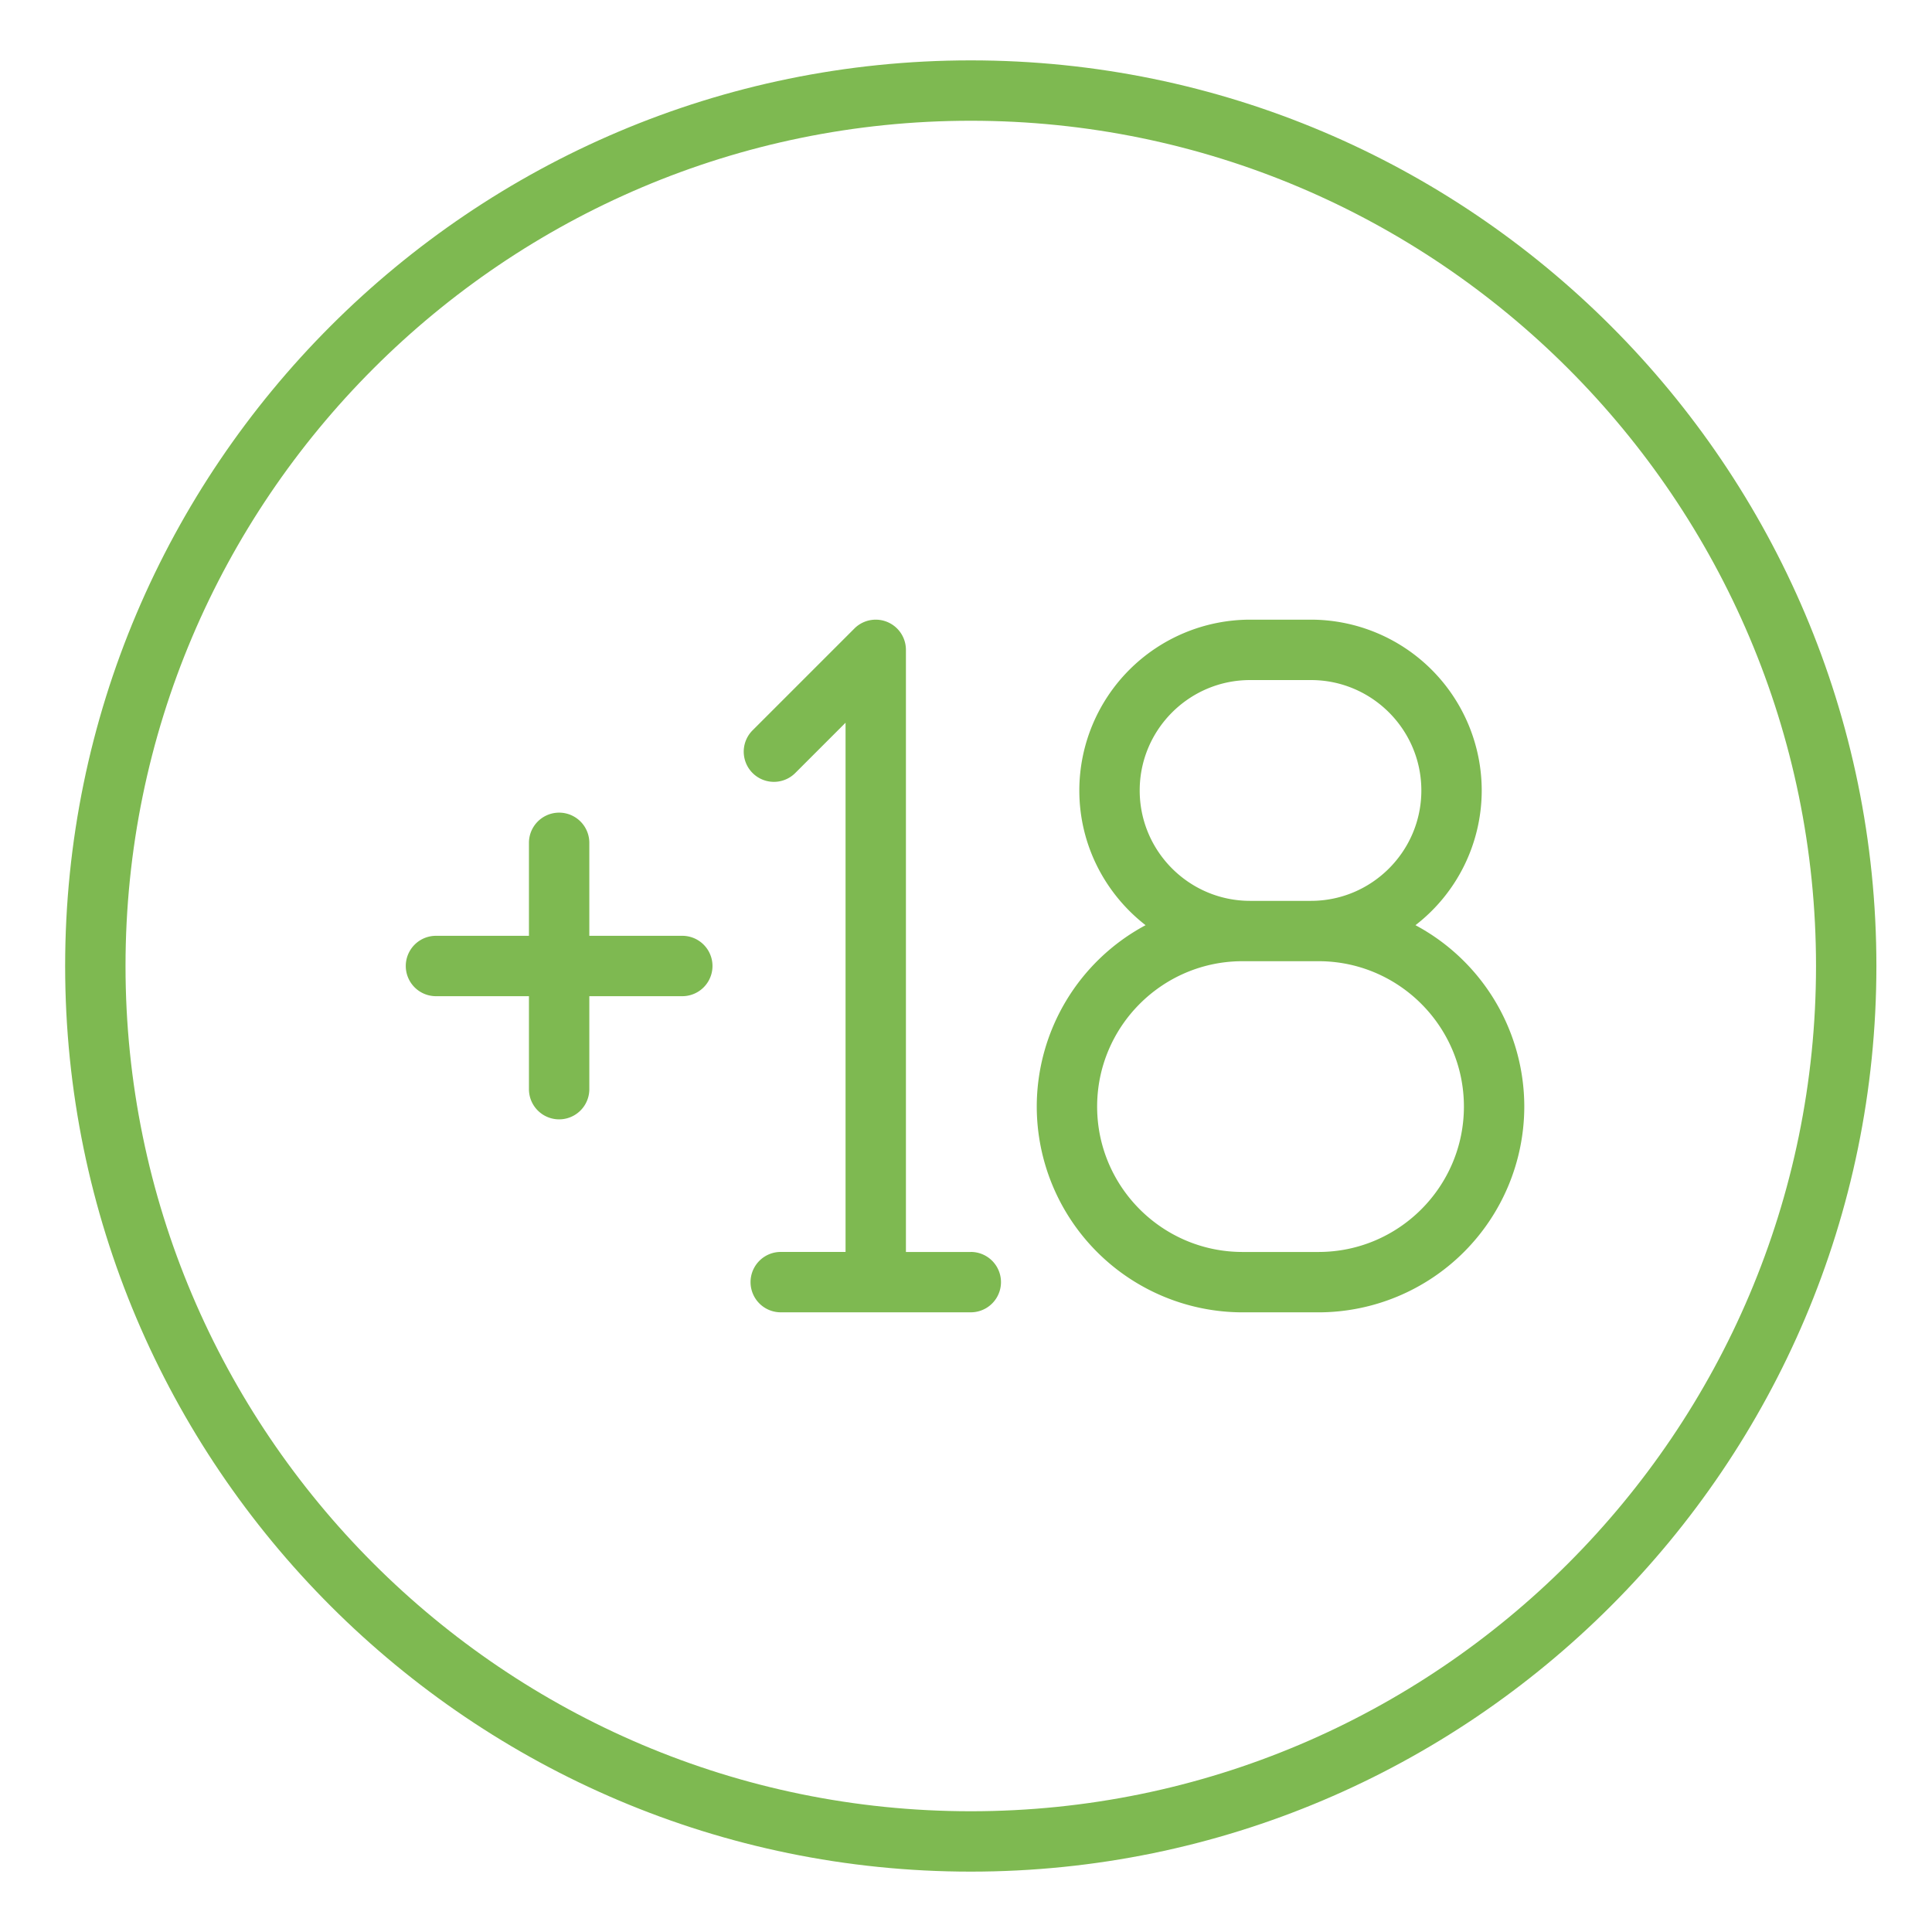
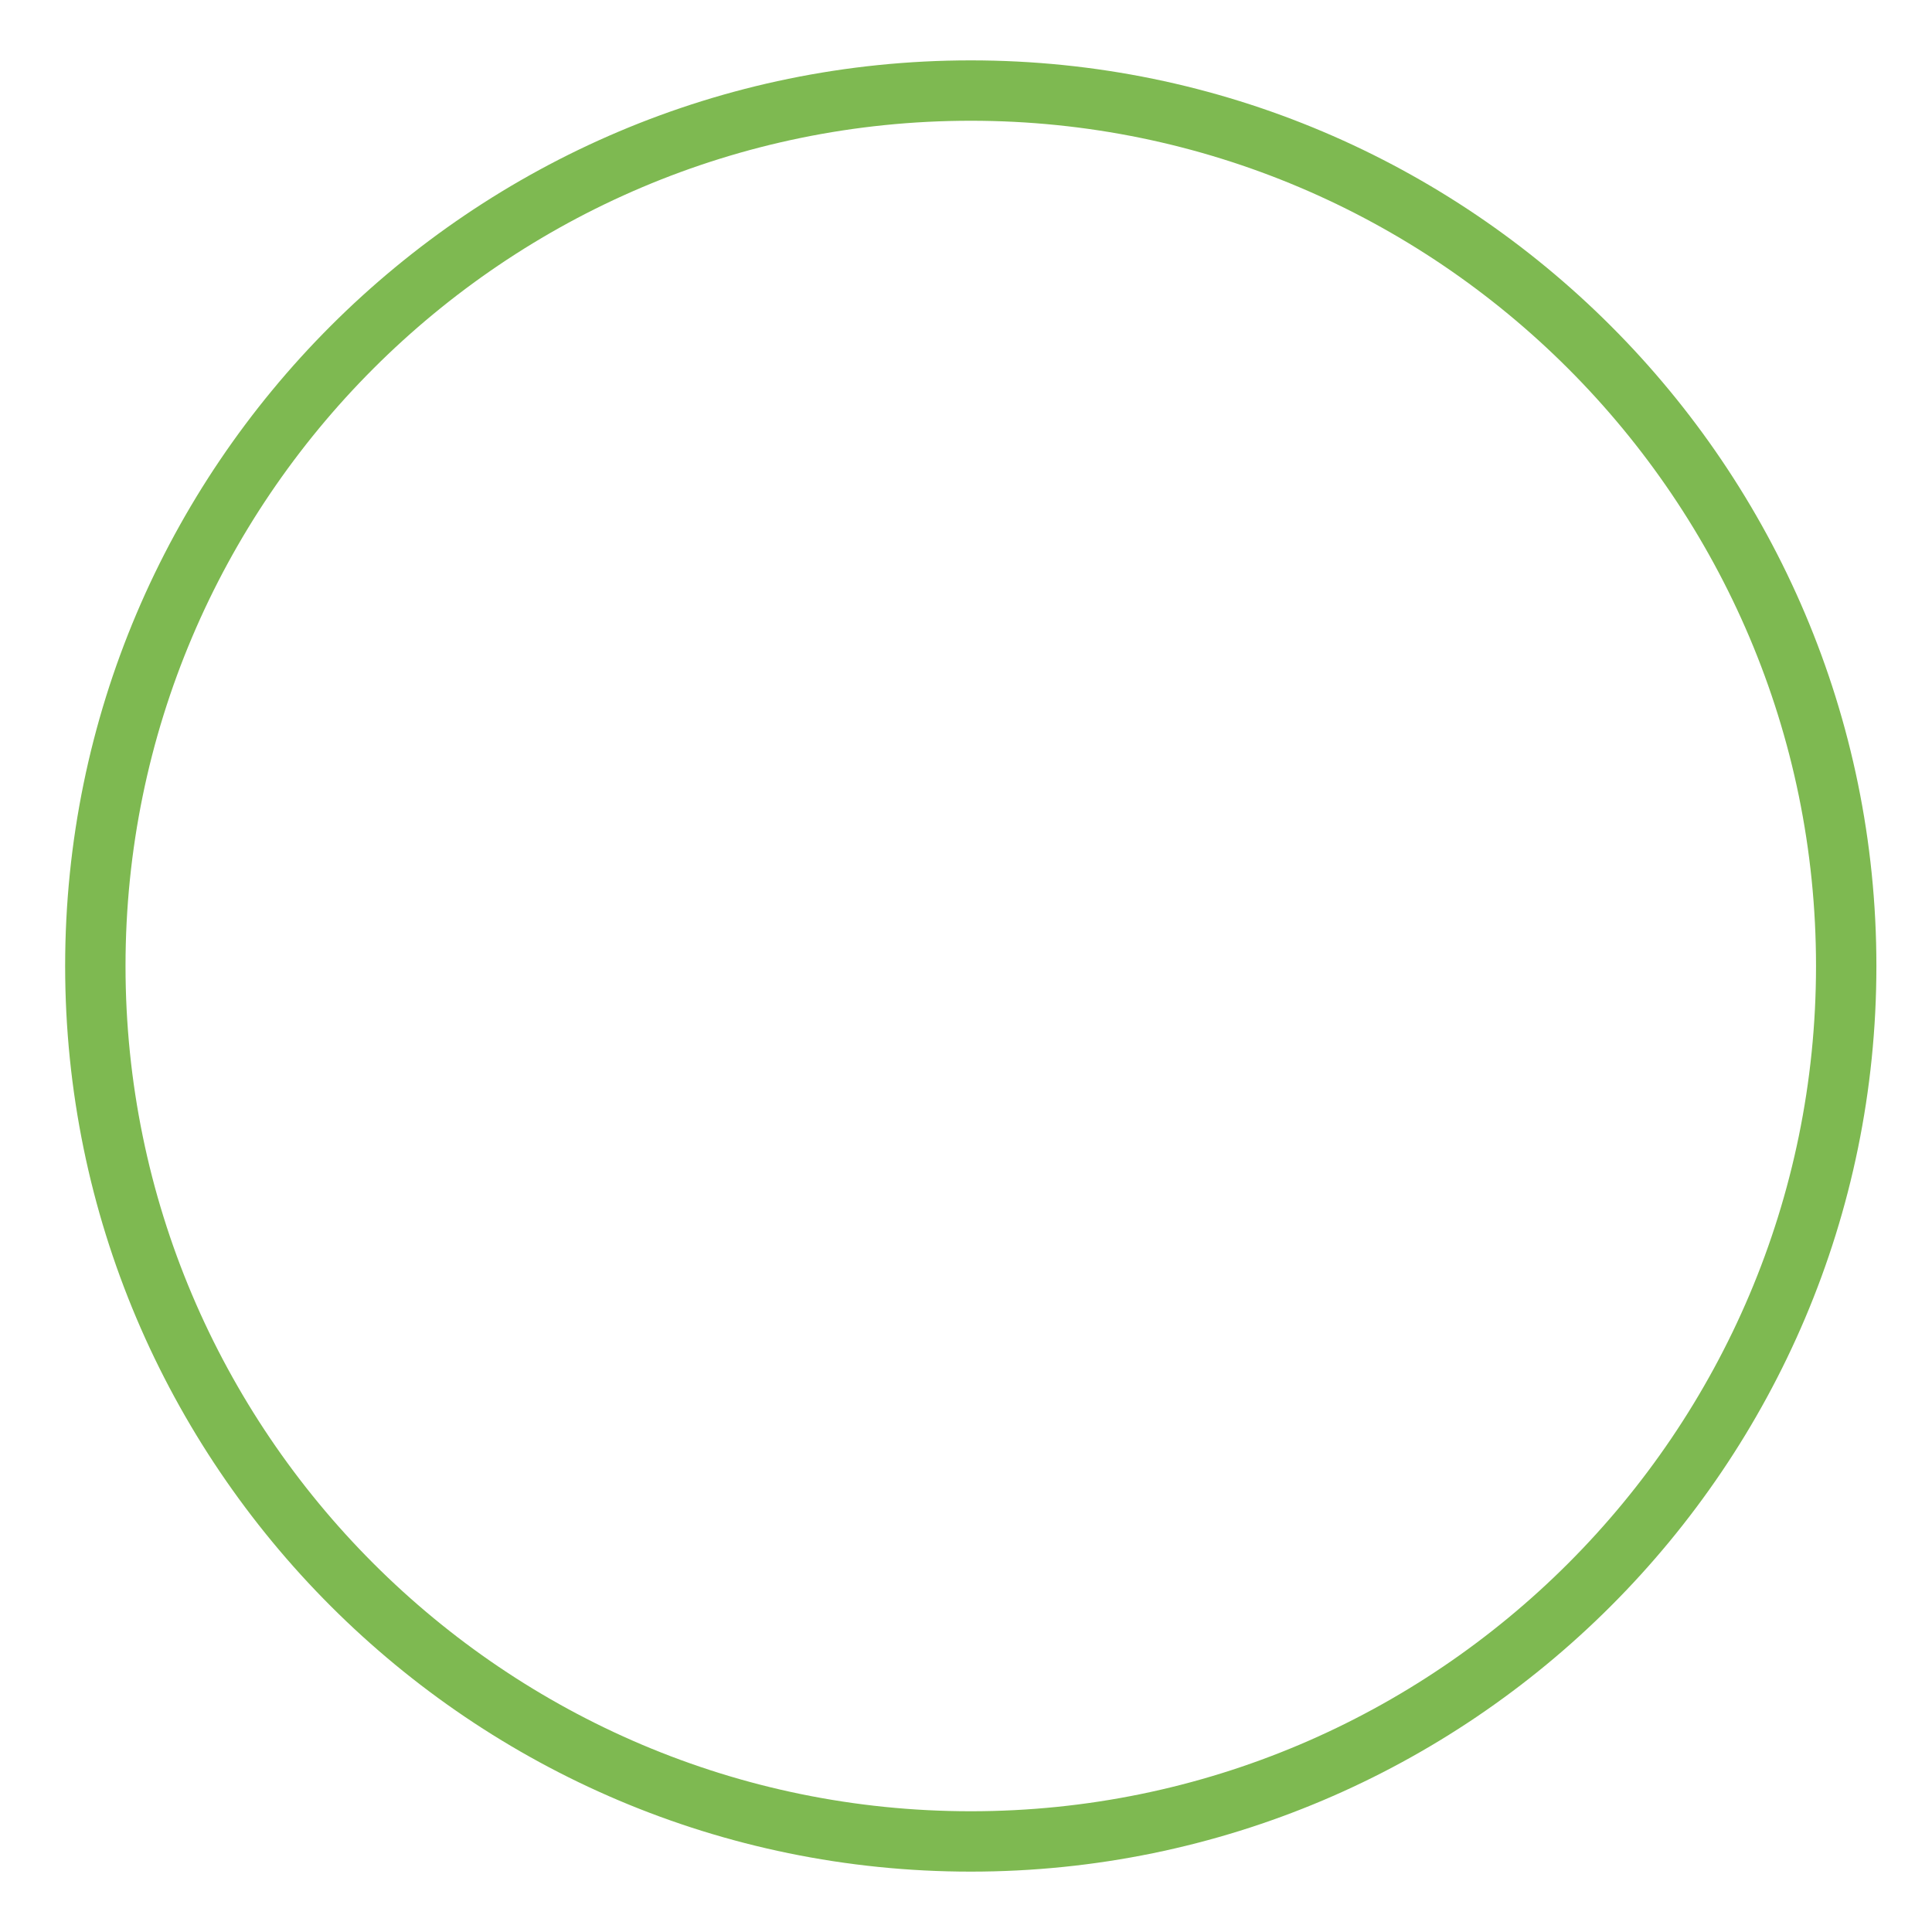
<svg xmlns="http://www.w3.org/2000/svg" version="1.1" width="512" height="512" x="0" y="0" viewBox="0 0 64 64" style="enable-background:new 0 0 512 512" xml:space="preserve" class="">
  <g>
-     <path d="M46.889 30.648a5.644 5.644 0 0 0 2.195-4.464 5.664 5.664 0 0 0-5.657-5.657h-2.016a5.664 5.664 0 0 0-5.657 5.657c0 1.814.862 3.428 2.195 4.464a6.82 6.82 0 0 0-3.605 6.009 6.824 6.824 0 0 0 6.816 6.816h2.518a6.824 6.824 0 0 0 6.816-6.816 6.82 6.82 0 0 0-3.605-6.009zm-5.478-8.12h2.016c2.017 0 3.657 1.641 3.657 3.657s-1.641 3.657-3.657 3.657h-2.016c-2.017 0-3.657-1.641-3.657-3.657s1.641-3.657 3.657-3.657zm2.267 18.945H41.16c-2.656 0-4.816-2.161-4.816-4.816s2.16-4.816 4.816-4.816h2.518c2.656 0 4.816 2.161 4.816 4.816s-2.16 4.816-4.816 4.816zM32.158 41.473H30.01V21.527a1 1 0 0 0-1.707-.707l-3.373 3.373a.999.999 0 1 0 1.414 1.414l1.666-1.666v17.531h-2.147a1 1 0 1 0 0 2h6.296a1 1 0 1 0 0-2zM22.602 31h-3.08v-3.08a1 1 0 1 0-2 0V31h-3.08a1 1 0 1 0 0 2h3.08v3.08a1 1 0 1 0 2 0V33h3.08a1 1 0 1 0 0-2z" fill="#7eb951" opacity="1" data-original="#000000" />
    <path d="M32.158 2c-16.542 0-30 13.458-30 30s13.458 30 30 30 30-13.458 30-30-13.458-30-30-30zm0 58c-15.439 0-28-12.561-28-28s12.561-28 28-28 28 12.561 28 28-12.561 28-28 28z" fill="#7eb951" opacity="1" data-original="#000000" />
  </g>
</svg>